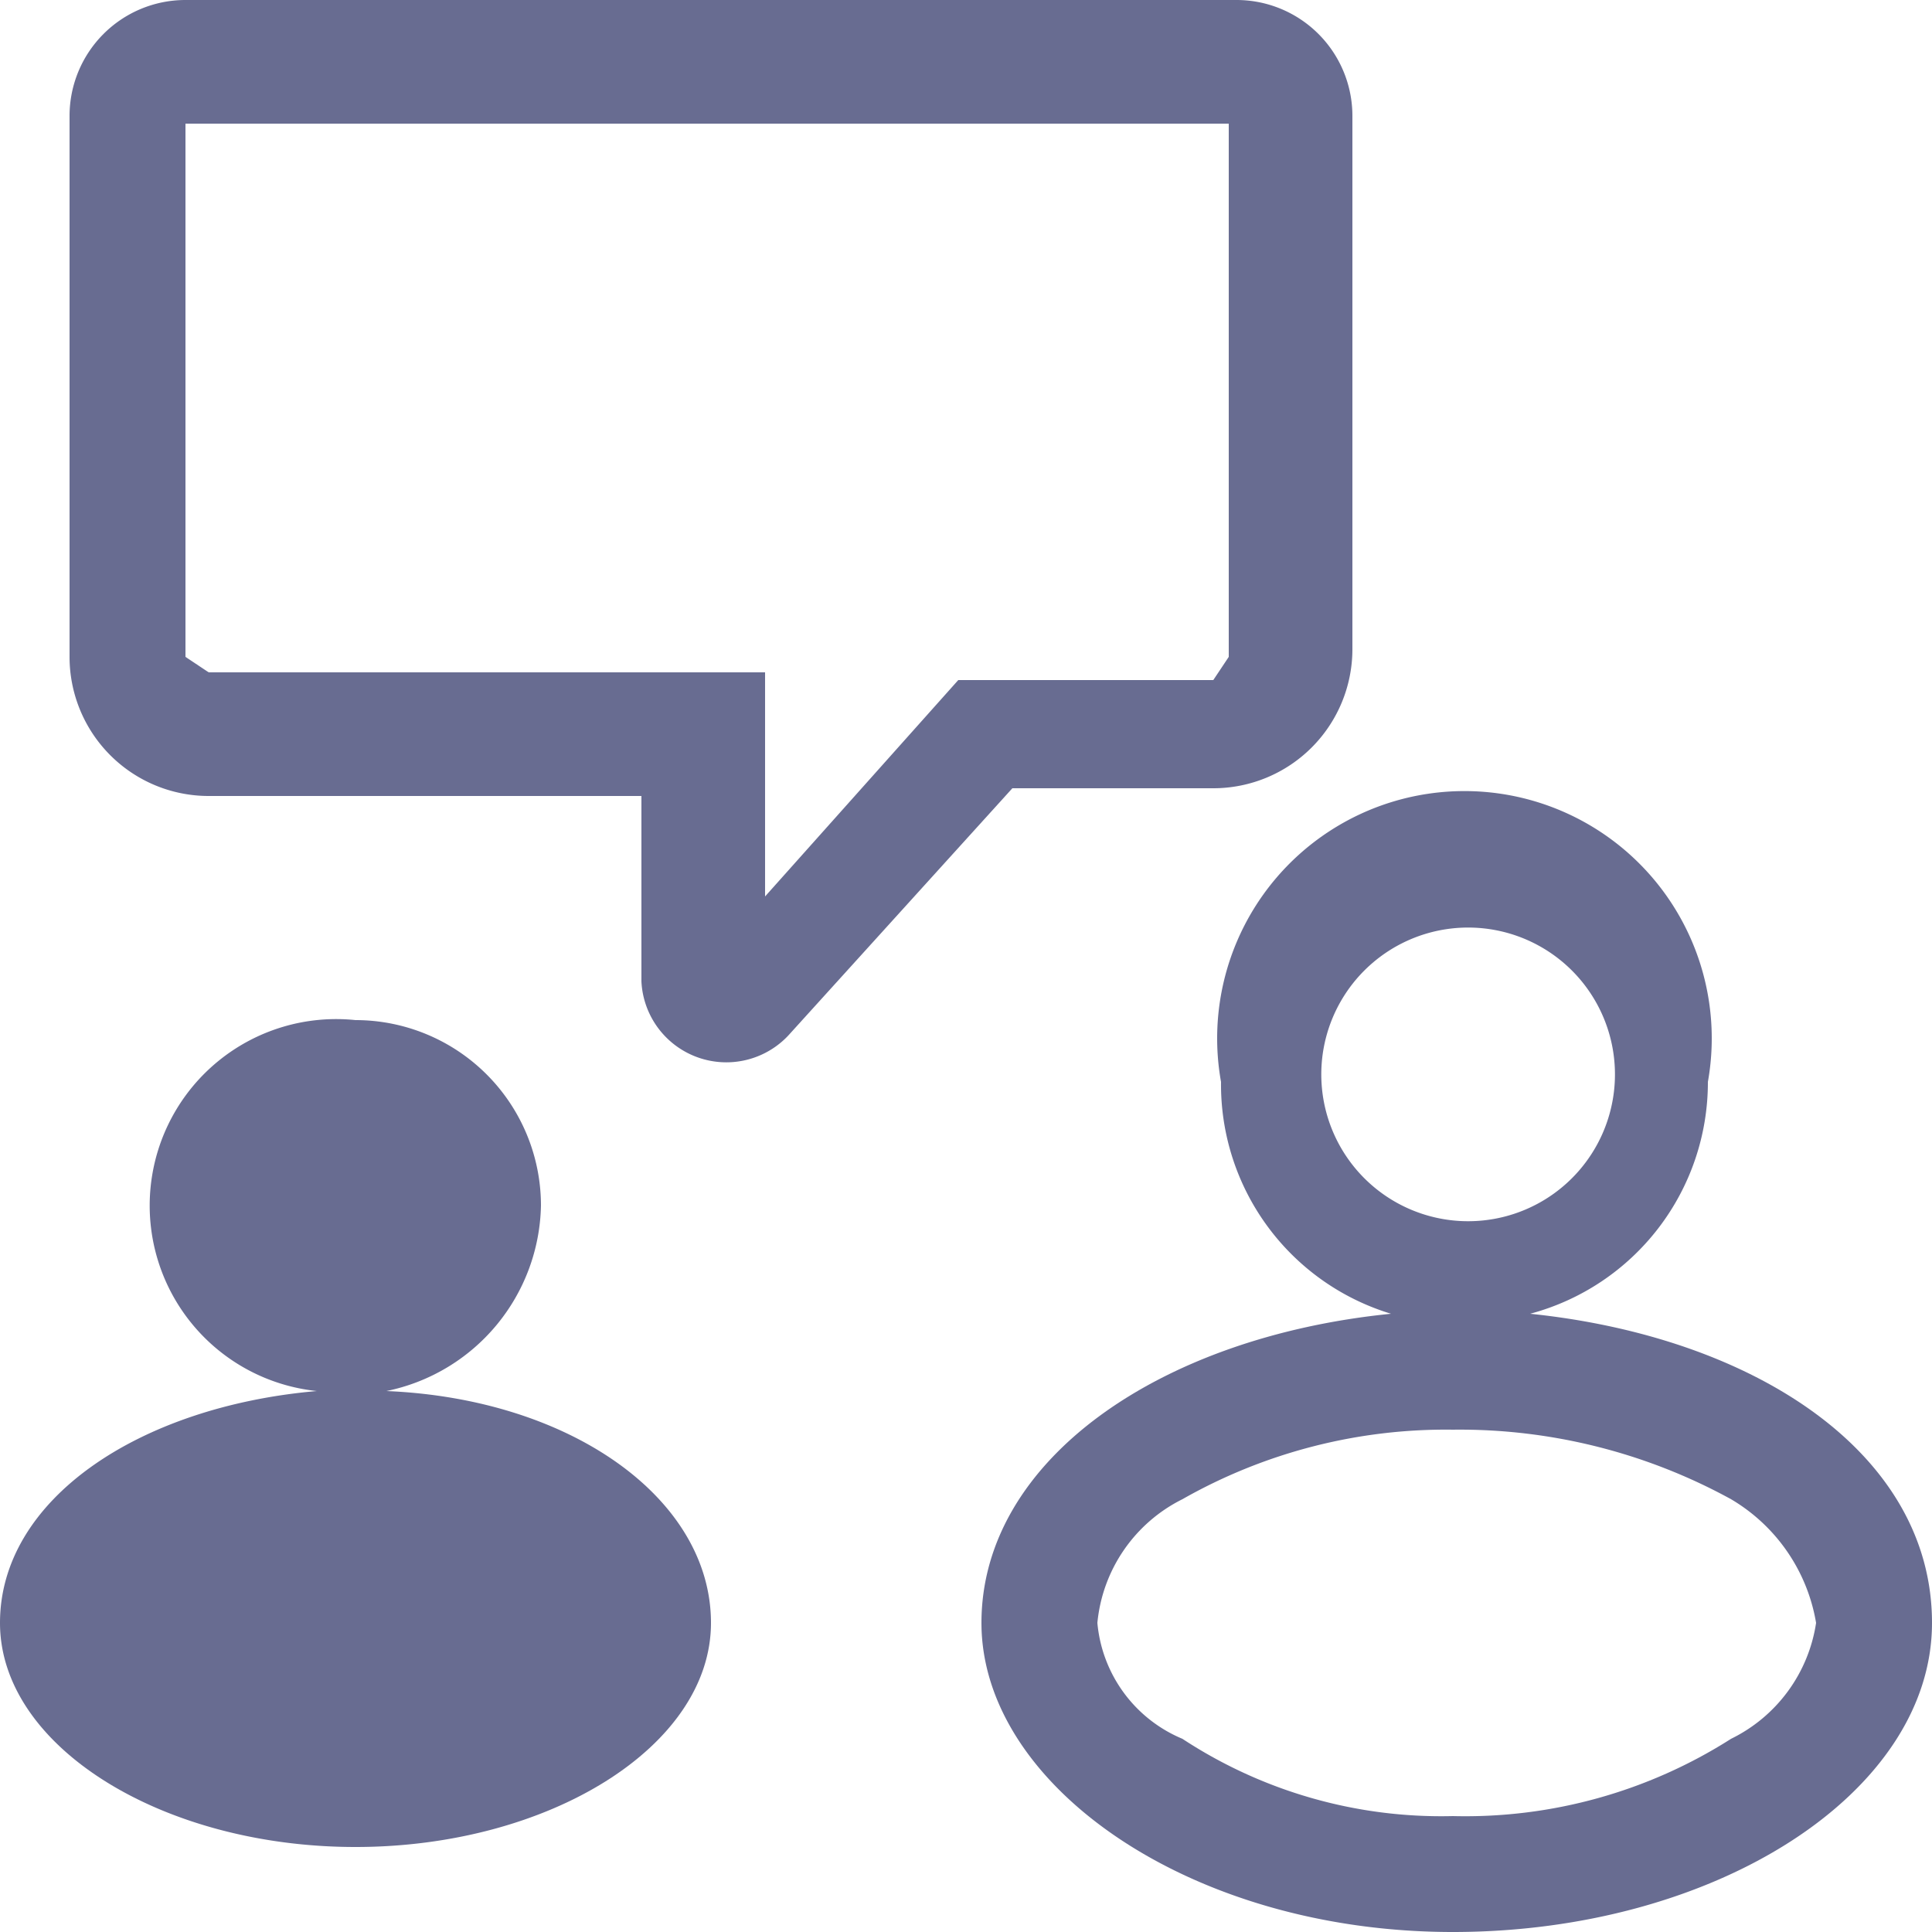
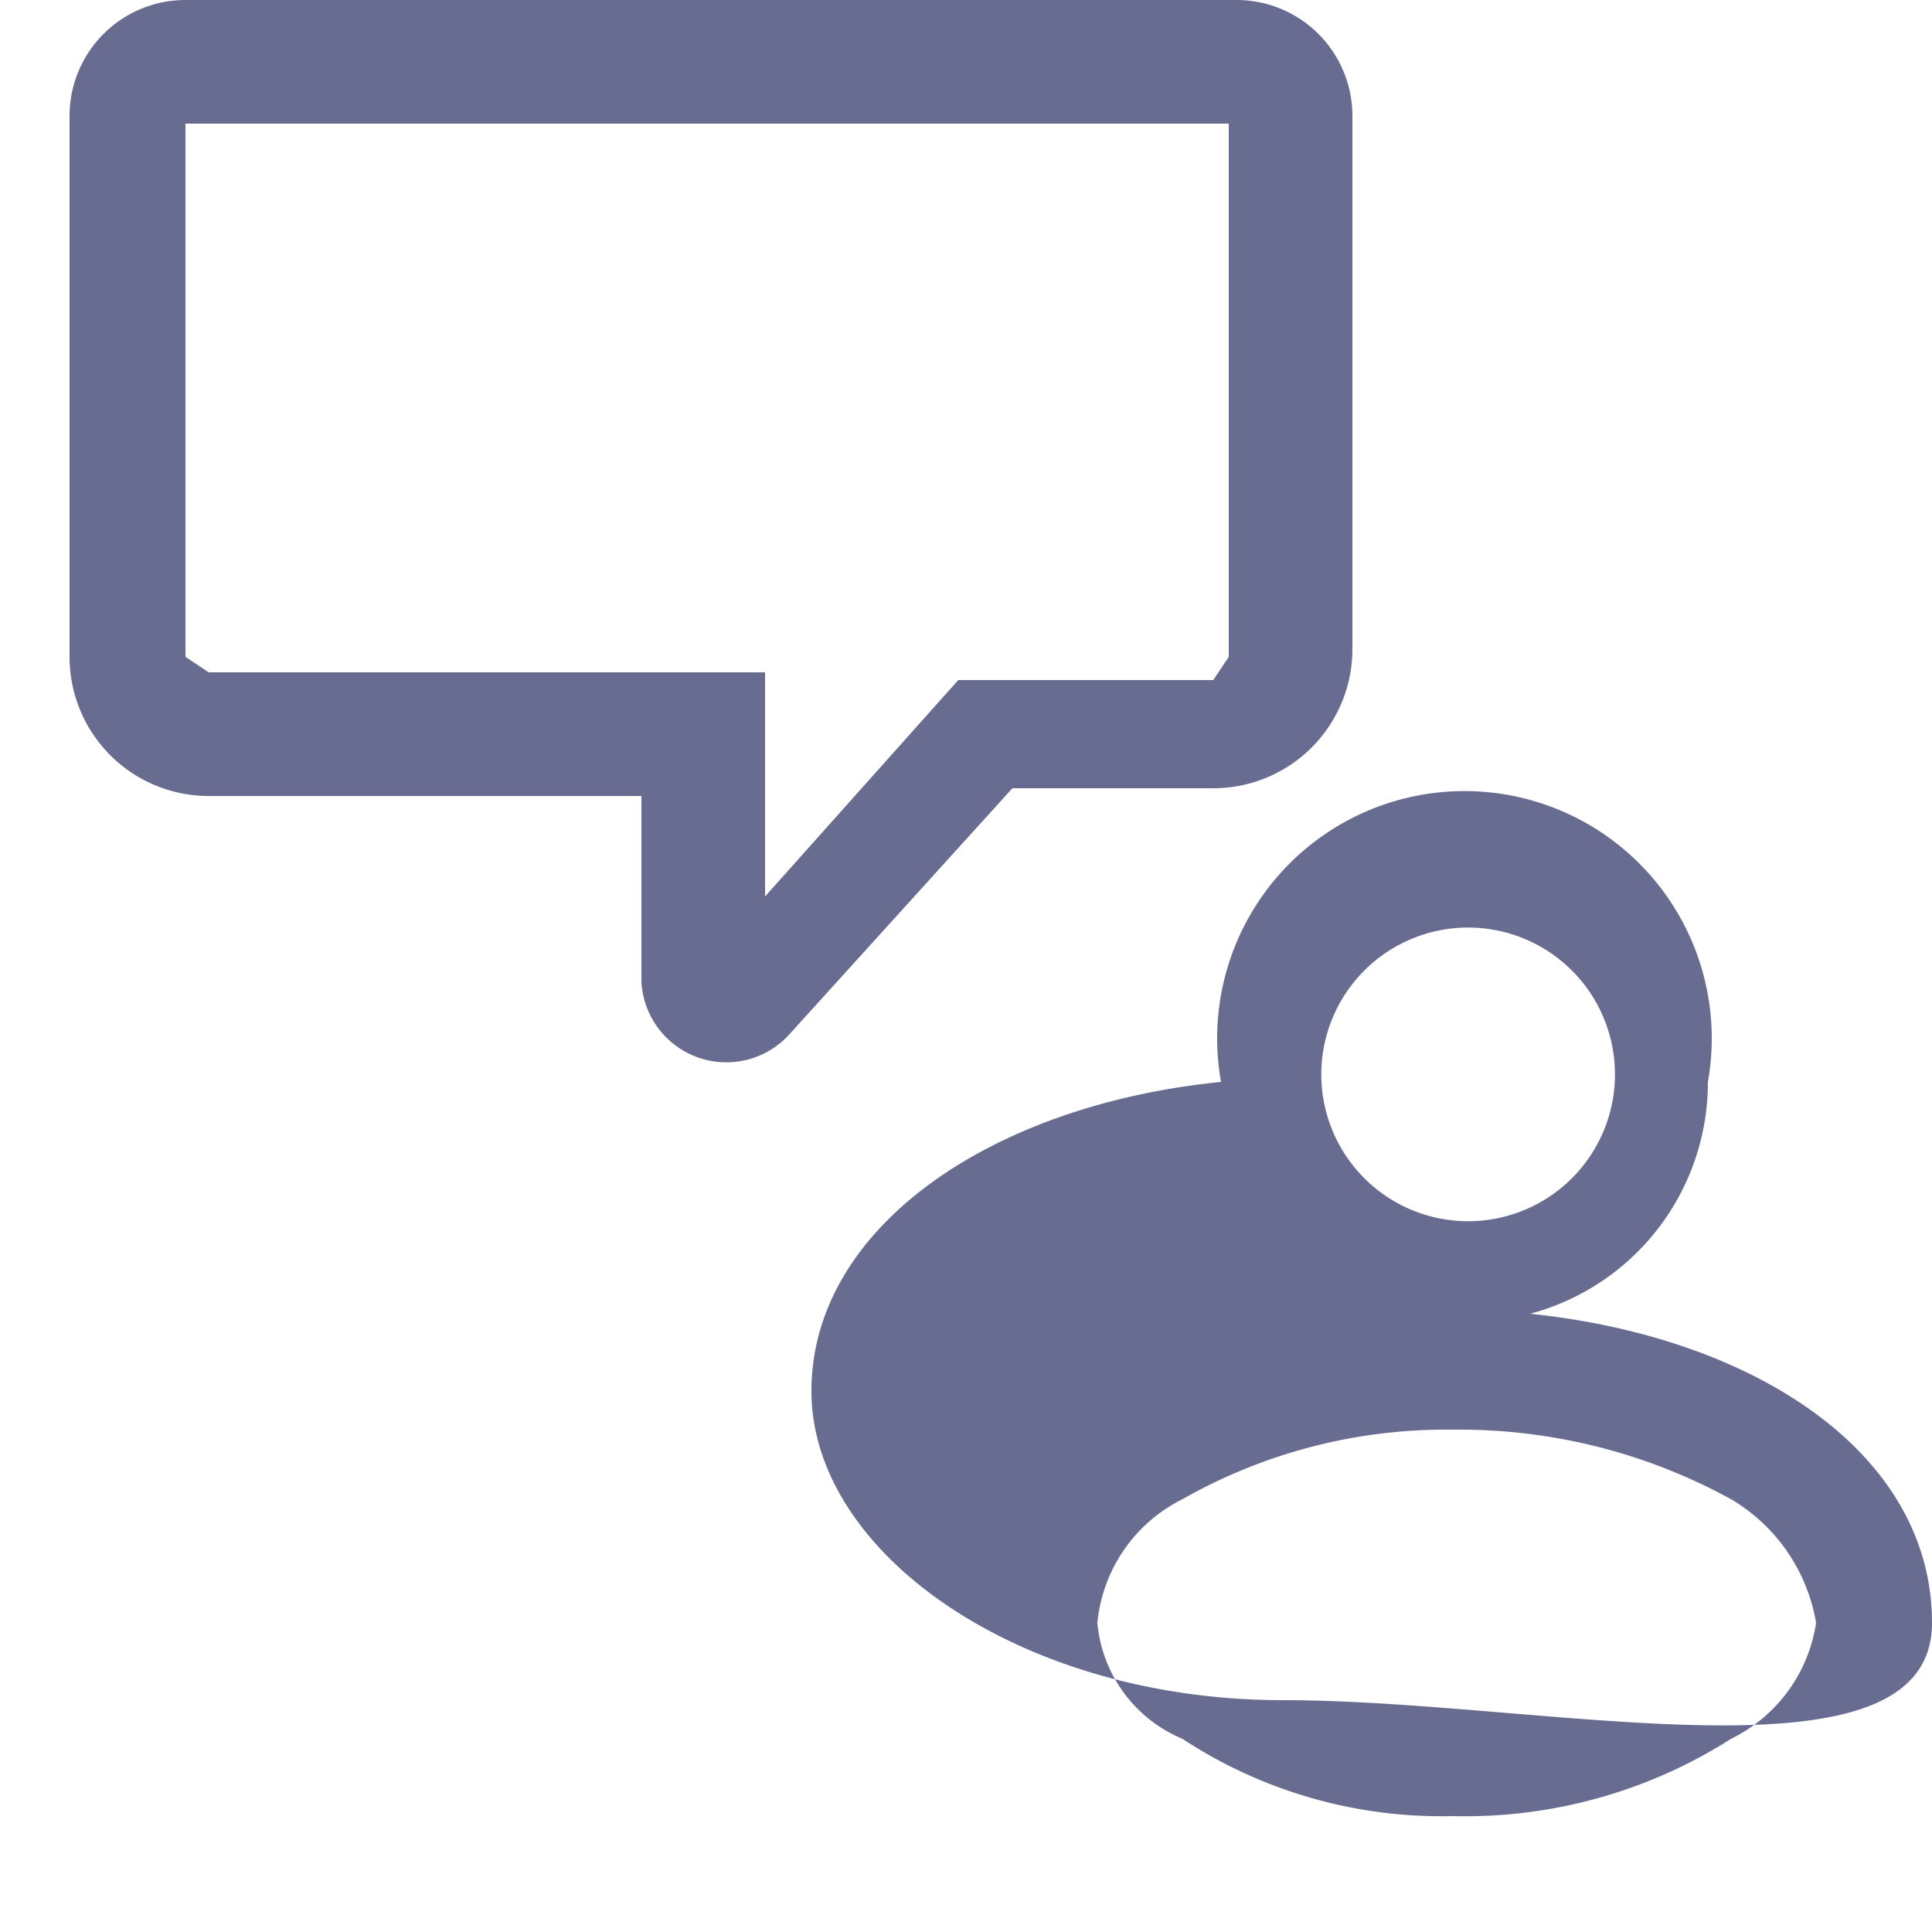
<svg xmlns="http://www.w3.org/2000/svg" id="Layer_1" data-name="Layer 1" viewBox="0 0 25 25">
-   <path d="M19.8,17a3.1,3.1,0,0,0,2.3-3,3.2,3.2,0,1,0-6.3,0A3.1,3.1,0,0,0,18,17c-3,.3-5.3,1.9-5.3,4s2.7,4,6.1,4S25,23.2,25,21,22.7,17.3,19.8,17Zm-2.7-3a1.9,1.9,0,1,1,1.8,1.8A1.9,1.9,0,0,1,17.1,14Zm5.3,8.5a6.4,6.4,0,0,1-3.6,1,6.1,6.1,0,0,1-3.5-1A1.8,1.8,0,0,1,14.2,21a2,2,0,0,1,1.1-1.6,6.9,6.9,0,0,1,3.5-.9,7.3,7.3,0,0,1,3.6.9A2.3,2.3,0,0,1,23.5,21,2,2,0,0,1,22.4,22.5Z" fill="#686c91" fill-rule="evenodd" />
-   <path d="M5,18a2.5,2.5,0,0,0,2-2.4,2.4,2.4,0,0,0-2.4-2.4A2.4,2.4,0,0,0,4.1,18C1.8,18.2,0,19.4,0,21s2.1,2.9,4.6,2.9S9.2,22.6,9.2,21,7.4,18.1,5,18Z" fill="#686c91" />
+   <path d="M19.8,17a3.1,3.1,0,0,0,2.3-3,3.2,3.2,0,1,0-6.3,0c-3,.3-5.3,1.9-5.3,4s2.7,4,6.1,4S25,23.2,25,21,22.7,17.3,19.8,17Zm-2.7-3a1.9,1.9,0,1,1,1.8,1.8A1.9,1.9,0,0,1,17.1,14Zm5.3,8.5a6.4,6.4,0,0,1-3.6,1,6.1,6.1,0,0,1-3.5-1A1.8,1.8,0,0,1,14.2,21a2,2,0,0,1,1.1-1.6,6.9,6.9,0,0,1,3.5-.9,7.3,7.3,0,0,1,3.6.9A2.3,2.3,0,0,1,23.5,21,2,2,0,0,1,22.4,22.5Z" fill="#686c91" fill-rule="evenodd" />
  <path d="M.9,1.5A1.5,1.5,0,0,1,2.4,0H16a1.5,1.5,0,0,1,1.5,1.5V8.4a1.8,1.8,0,0,1-1.8,1.8H13.1l-2.9,3.2a1.1,1.1,0,0,1-1.9-.7V10.3H2.7A1.8,1.8,0,0,1,.9,8.5Zm1.5.1V8.5l.3.2H9.9v2.9l2.5-2.8h3.3l.2-.3V1.6Z" fill="#686c91" fill-rule="evenodd" />
</svg>